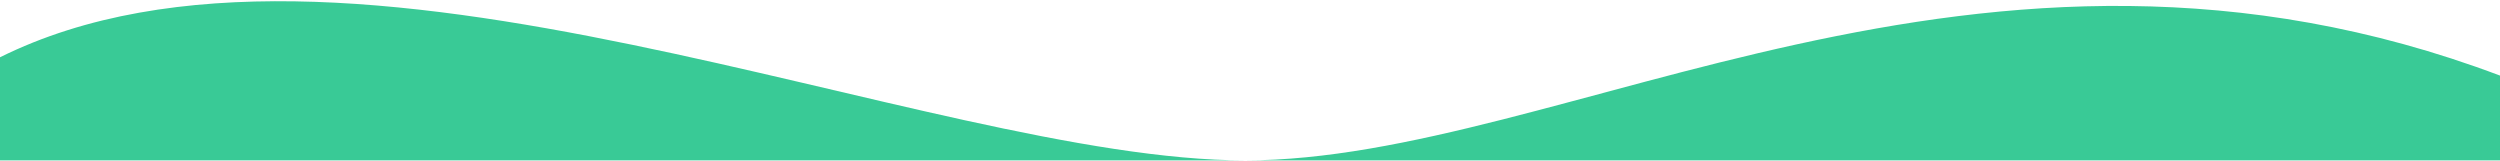
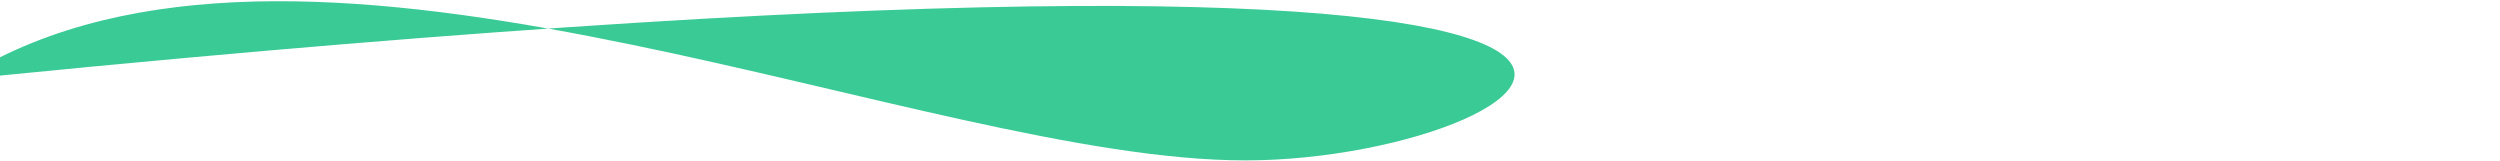
<svg xmlns="http://www.w3.org/2000/svg" width="1366" height="88" viewBox="0 0 1366 88" fill="none">
-   <path d="M680.451 87.638C506.5 87.638 188 -62 0 31.301V87.638H1366V41.301C1081.5 -66 854.403 87.638 680.451 87.638Z" fill="#39CA96" />
+   <path d="M680.451 87.638C506.5 87.638 188 -62 0 31.301V87.638V41.301C1081.5 -66 854.403 87.638 680.451 87.638Z" fill="#39CA96" />
</svg>